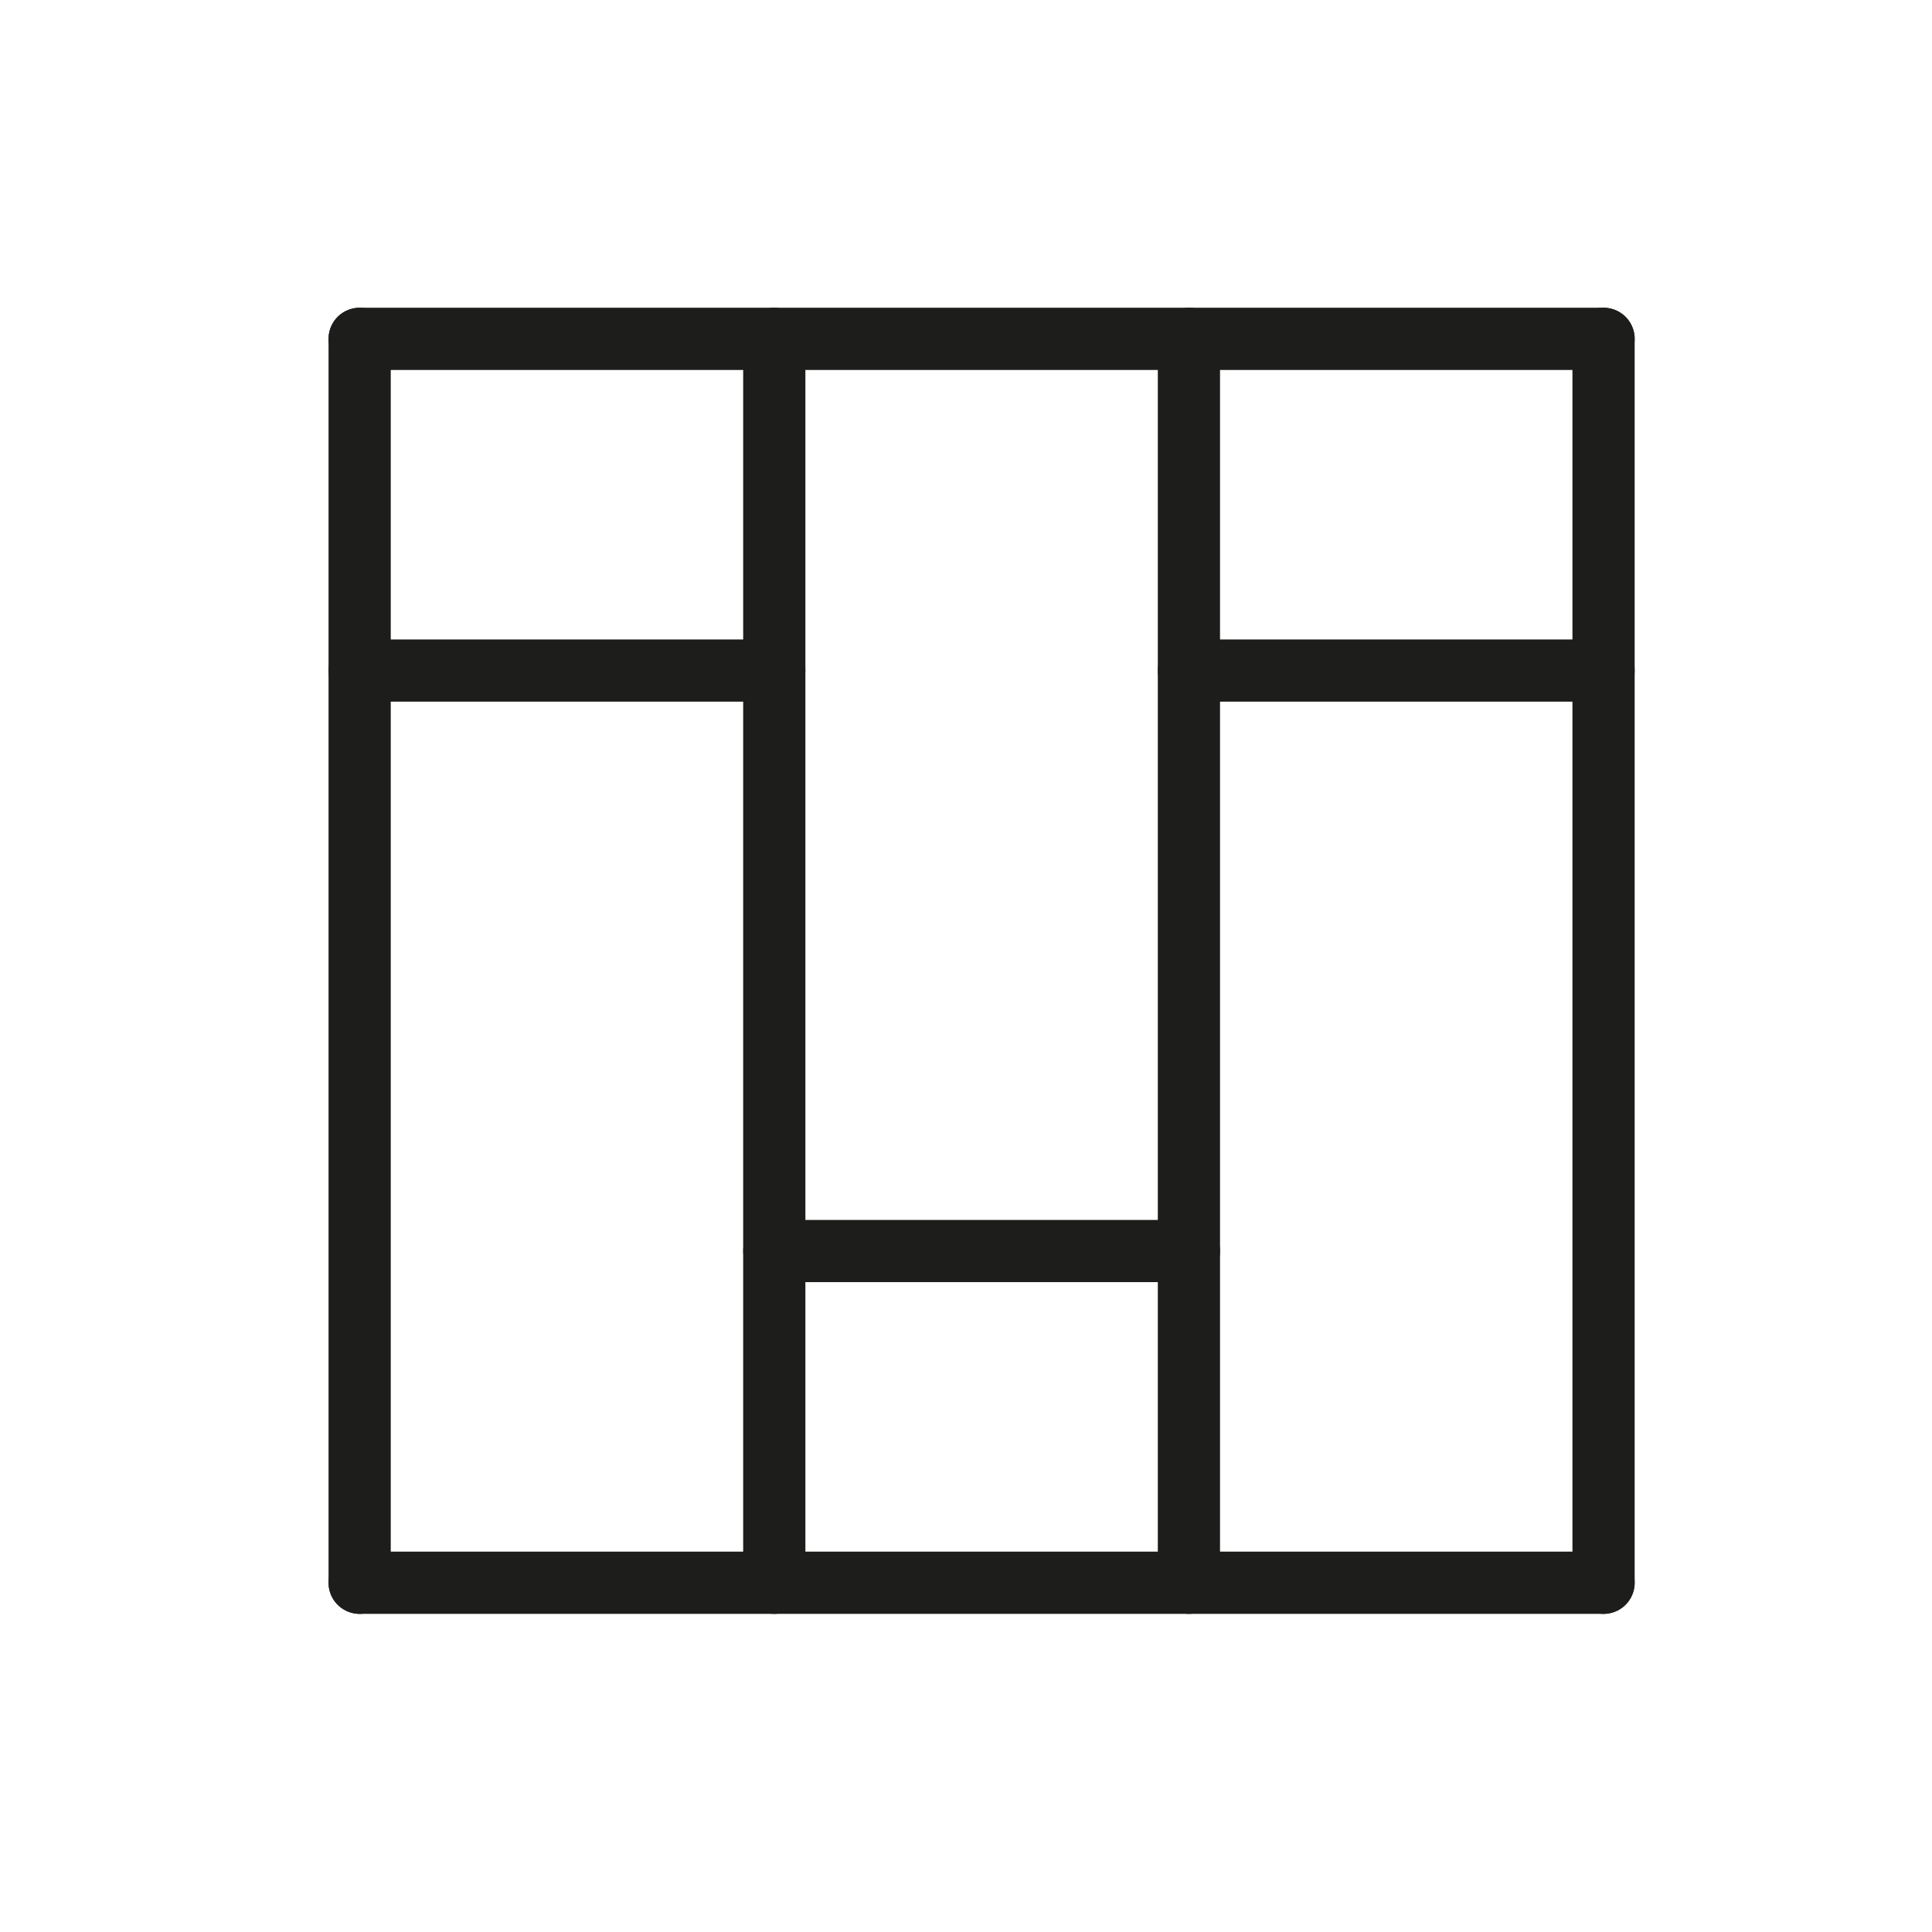
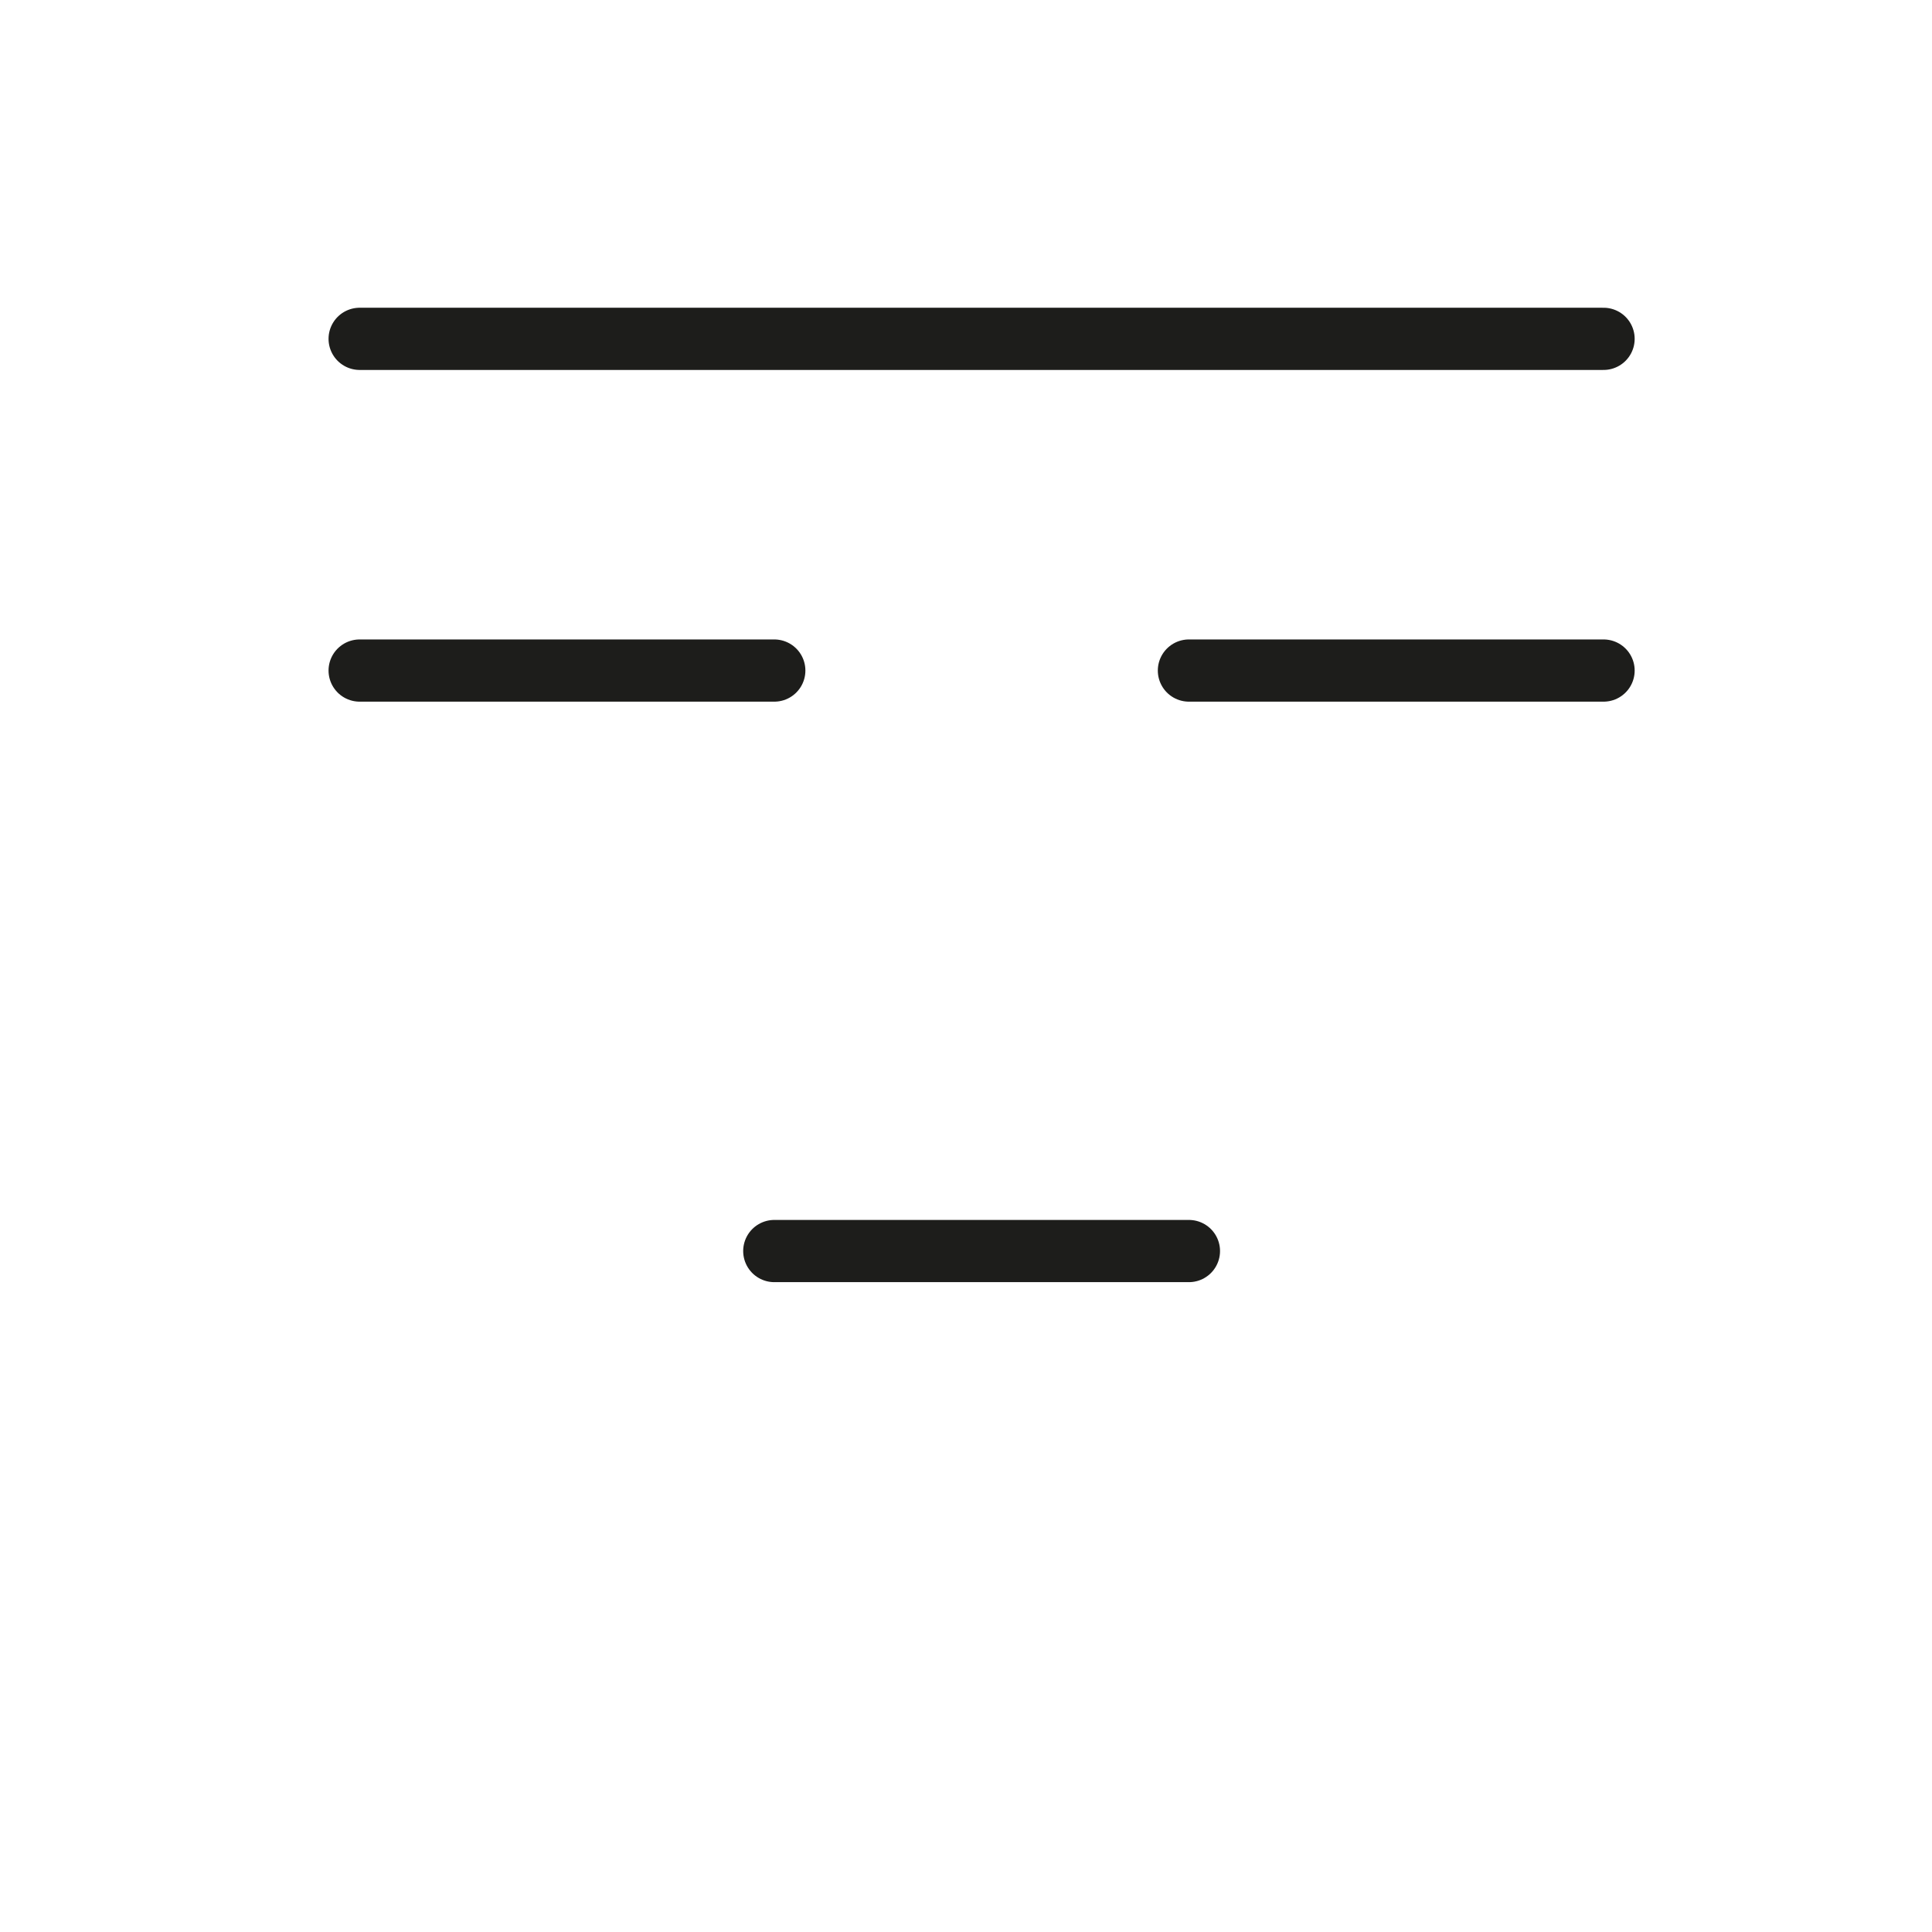
<svg xmlns="http://www.w3.org/2000/svg" id="Layer_6" viewBox="0 0 650 650">
  <defs>
    <style>.cls-1{fill:none;stroke:#1d1d1b;stroke-linecap:round;stroke-linejoin:round;stroke-width:20.93px;}</style>
  </defs>
  <line class="cls-1" x1="121" y1="114" x2="539.5" y2="114" />
-   <line class="cls-1" x1="539.5" y1="532.5" x2="121" y2="532.5" />
-   <line class="cls-1" x1="121" y1="114" x2="121" y2="532.5" />
-   <line class="cls-1" x1="539.5" y1="114" x2="539.5" y2="532.5" />
-   <line class="cls-1" x1="260.5" y1="114" x2="260.5" y2="532.5" />
-   <line class="cls-1" x1="400" y1="114" x2="400" y2="532.5" />
  <line class="cls-1" x1="260.5" y1="420.9" x2="400" y2="420.9" />
  <line class="cls-1" x1="539.5" y1="225.6" x2="400" y2="225.6" />
  <line class="cls-1" x1="260.5" y1="225.6" x2="121" y2="225.6" />
</svg>